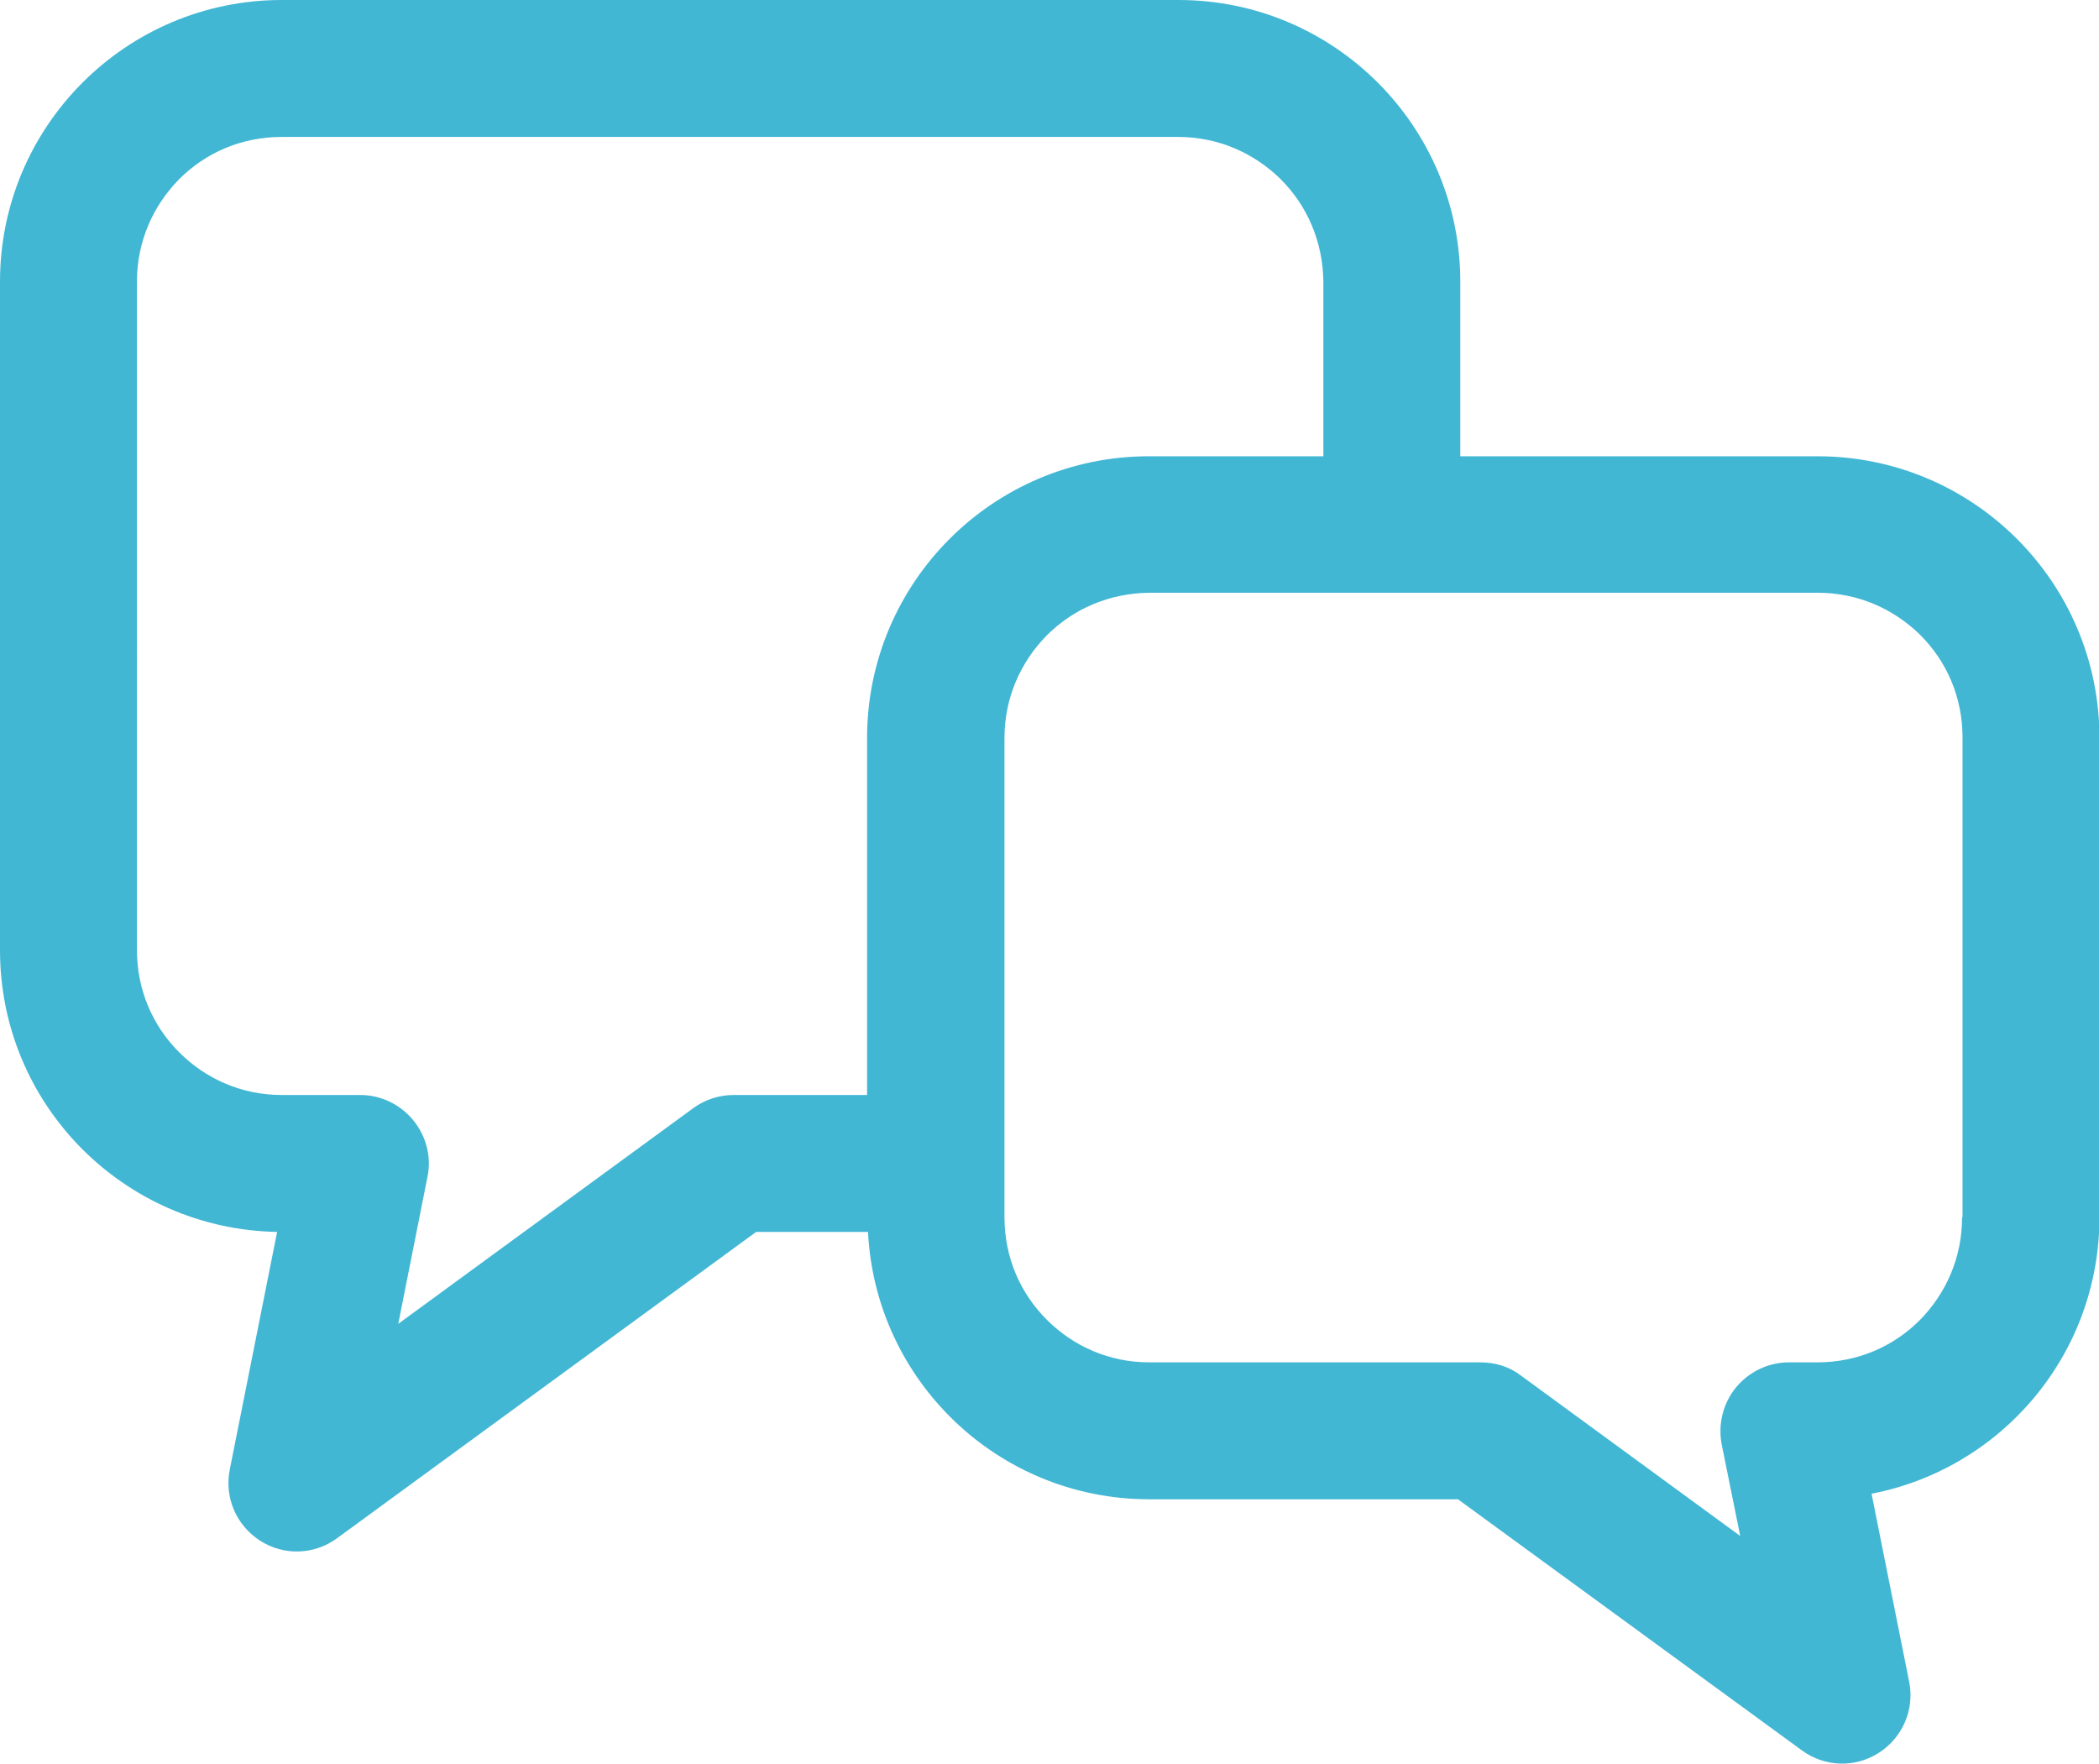
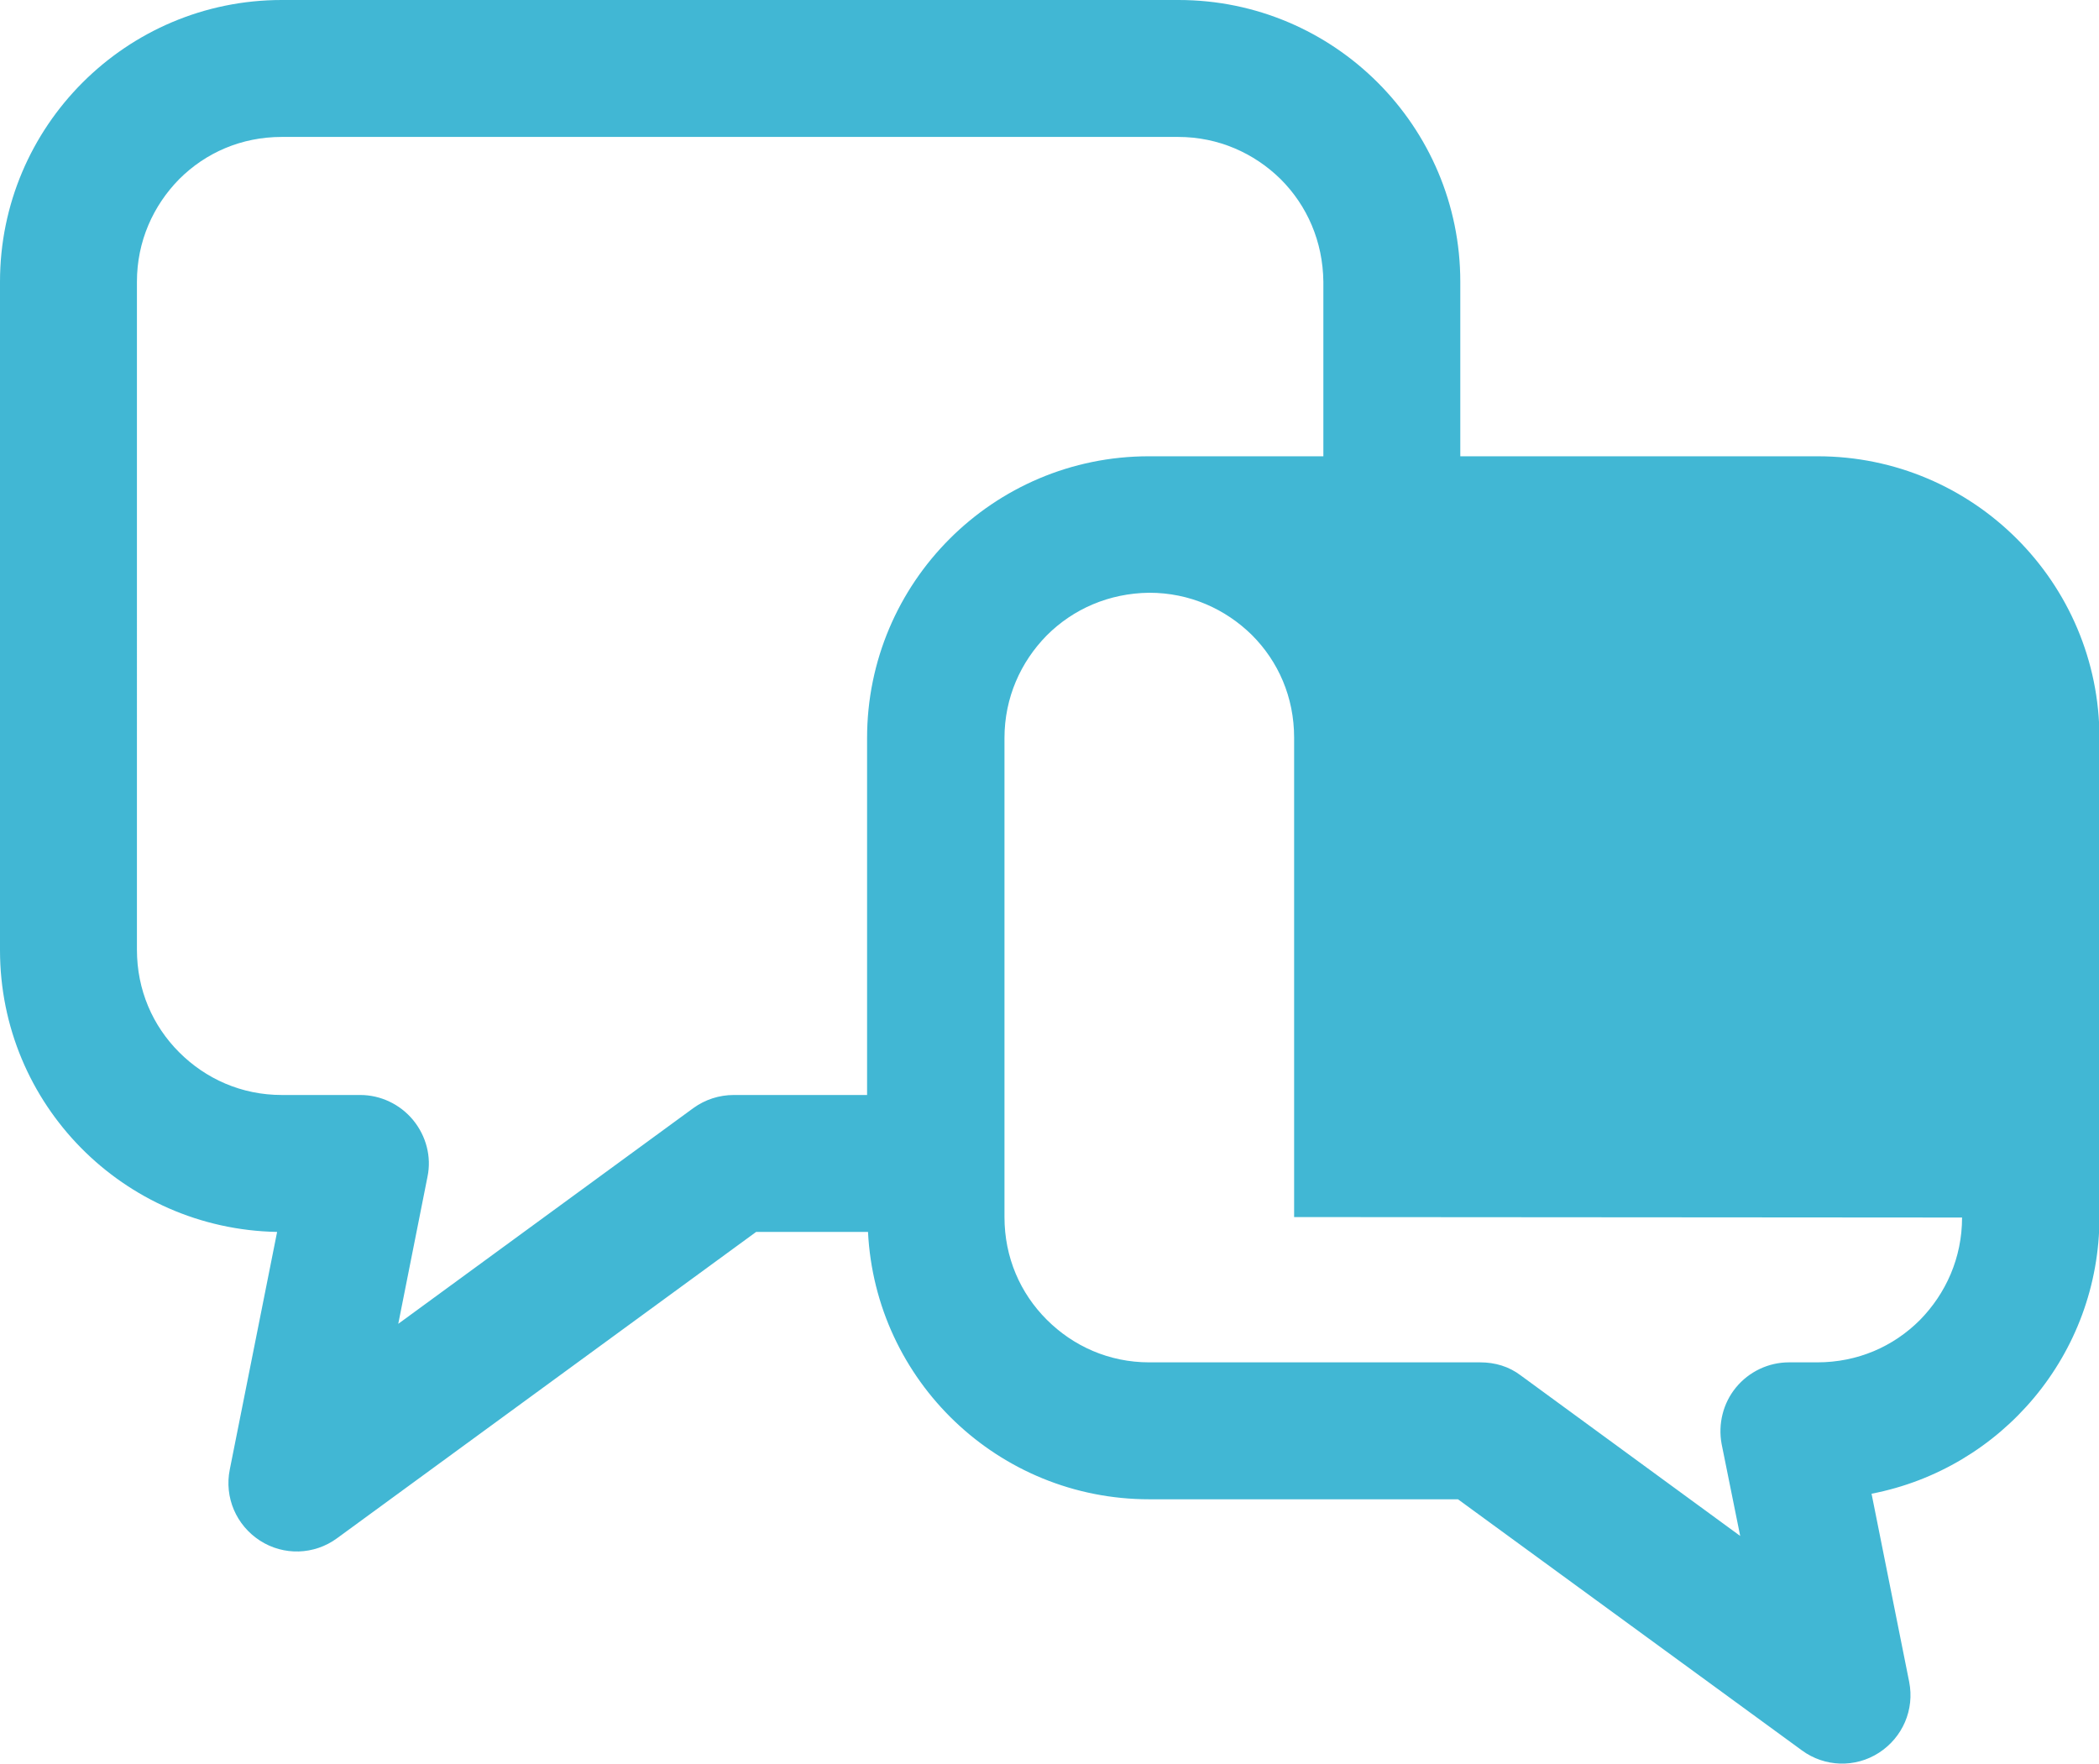
<svg xmlns="http://www.w3.org/2000/svg" id="_レイヤー_2" data-name="レイヤー 2" viewBox="0 0 45.22 38">
  <defs>
    <style>
      .cls-1 {
        fill: #41b7d4;
      }
    </style>
  </defs>
  <g id="contents">
-     <path class="cls-1" d="M39.15,9.83h-7.69v-3.76c0-3.35-2.72-6.07-6.07-6.07H6.07C2.72,0,0,2.72,0,6.07v14.4c0,3.32,2.66,6.01,5.97,6.07l-1.02,5.12c-.12,.6,.14,1.2,.65,1.53,.51,.33,1.17,.31,1.66-.05l9.03-6.6h2.41c.16,3.21,2.81,5.76,6.06,5.76h6.65l7.41,5.41c.49,.36,1.15,.38,1.66,.05,.51-.33,.77-.93,.65-1.53l-.81-4.05c2.8-.54,4.91-3,4.91-5.96V15.9c0-3.35-2.72-6.07-6.07-6.07ZM15.81,23.59c-.32,0-.62,.1-.87,.28l-6.36,4.65,.63-3.17c.09-.43-.03-.88-.31-1.22-.28-.34-.7-.54-1.14-.54h-1.69c-.87,0-1.64-.35-2.21-.92-.57-.57-.91-1.34-.91-2.21V6.07c0-.87,.35-1.64,.91-2.21,.57-.57,1.34-.91,2.21-.91H25.38c.87,0,1.64,.35,2.21,.91,.57,.57,.91,1.34,.92,2.21v3.76h-3.76c-3.35,0-6.07,2.72-6.07,6.07v7.69h-2.87Zm26.46,2.64c0,.87-.35,1.64-.91,2.21-.57,.57-1.34,.91-2.21,.91h-.61c-.44,0-.86,.2-1.14,.54-.28,.34-.39,.79-.31,1.22l.4,1.98-4.73-3.46c-.25-.19-.55-.28-.87-.28h-7.13c-.87,0-1.64-.35-2.21-.92-.57-.57-.91-1.34-.91-2.21V15.9c0-.87,.35-1.64,.91-2.21,.57-.57,1.34-.91,2.21-.92h14.4c.87,0,1.64,.35,2.21,.91,.57,.57,.91,1.34,.91,2.21v10.33h0Z" />
+     <path class="cls-1" d="M39.15,9.83h-7.69v-3.76c0-3.35-2.72-6.07-6.07-6.07H6.07C2.72,0,0,2.72,0,6.07v14.4c0,3.32,2.66,6.01,5.97,6.07l-1.02,5.12c-.12,.6,.14,1.2,.65,1.53,.51,.33,1.17,.31,1.66-.05l9.03-6.6h2.41c.16,3.21,2.81,5.76,6.06,5.76h6.65l7.41,5.41c.49,.36,1.15,.38,1.66,.05,.51-.33,.77-.93,.65-1.53l-.81-4.05c2.8-.54,4.91-3,4.91-5.96V15.9c0-3.35-2.72-6.07-6.07-6.07ZM15.81,23.59c-.32,0-.62,.1-.87,.28l-6.36,4.65,.63-3.17c.09-.43-.03-.88-.31-1.22-.28-.34-.7-.54-1.14-.54h-1.69c-.87,0-1.64-.35-2.21-.92-.57-.57-.91-1.34-.91-2.21V6.07c0-.87,.35-1.64,.91-2.21,.57-.57,1.34-.91,2.21-.91H25.38c.87,0,1.64,.35,2.21,.91,.57,.57,.91,1.34,.92,2.21v3.76h-3.76c-3.35,0-6.07,2.72-6.07,6.07v7.69h-2.87Zm26.46,2.64c0,.87-.35,1.64-.91,2.21-.57,.57-1.34,.91-2.21,.91h-.61c-.44,0-.86,.2-1.14,.54-.28,.34-.39,.79-.31,1.22l.4,1.98-4.73-3.46c-.25-.19-.55-.28-.87-.28h-7.13c-.87,0-1.64-.35-2.21-.92-.57-.57-.91-1.34-.91-2.21V15.9c0-.87,.35-1.64,.91-2.21,.57-.57,1.34-.91,2.21-.92c.87,0,1.64,.35,2.21,.91,.57,.57,.91,1.34,.91,2.21v10.33h0Z" />
  </g>
</svg>